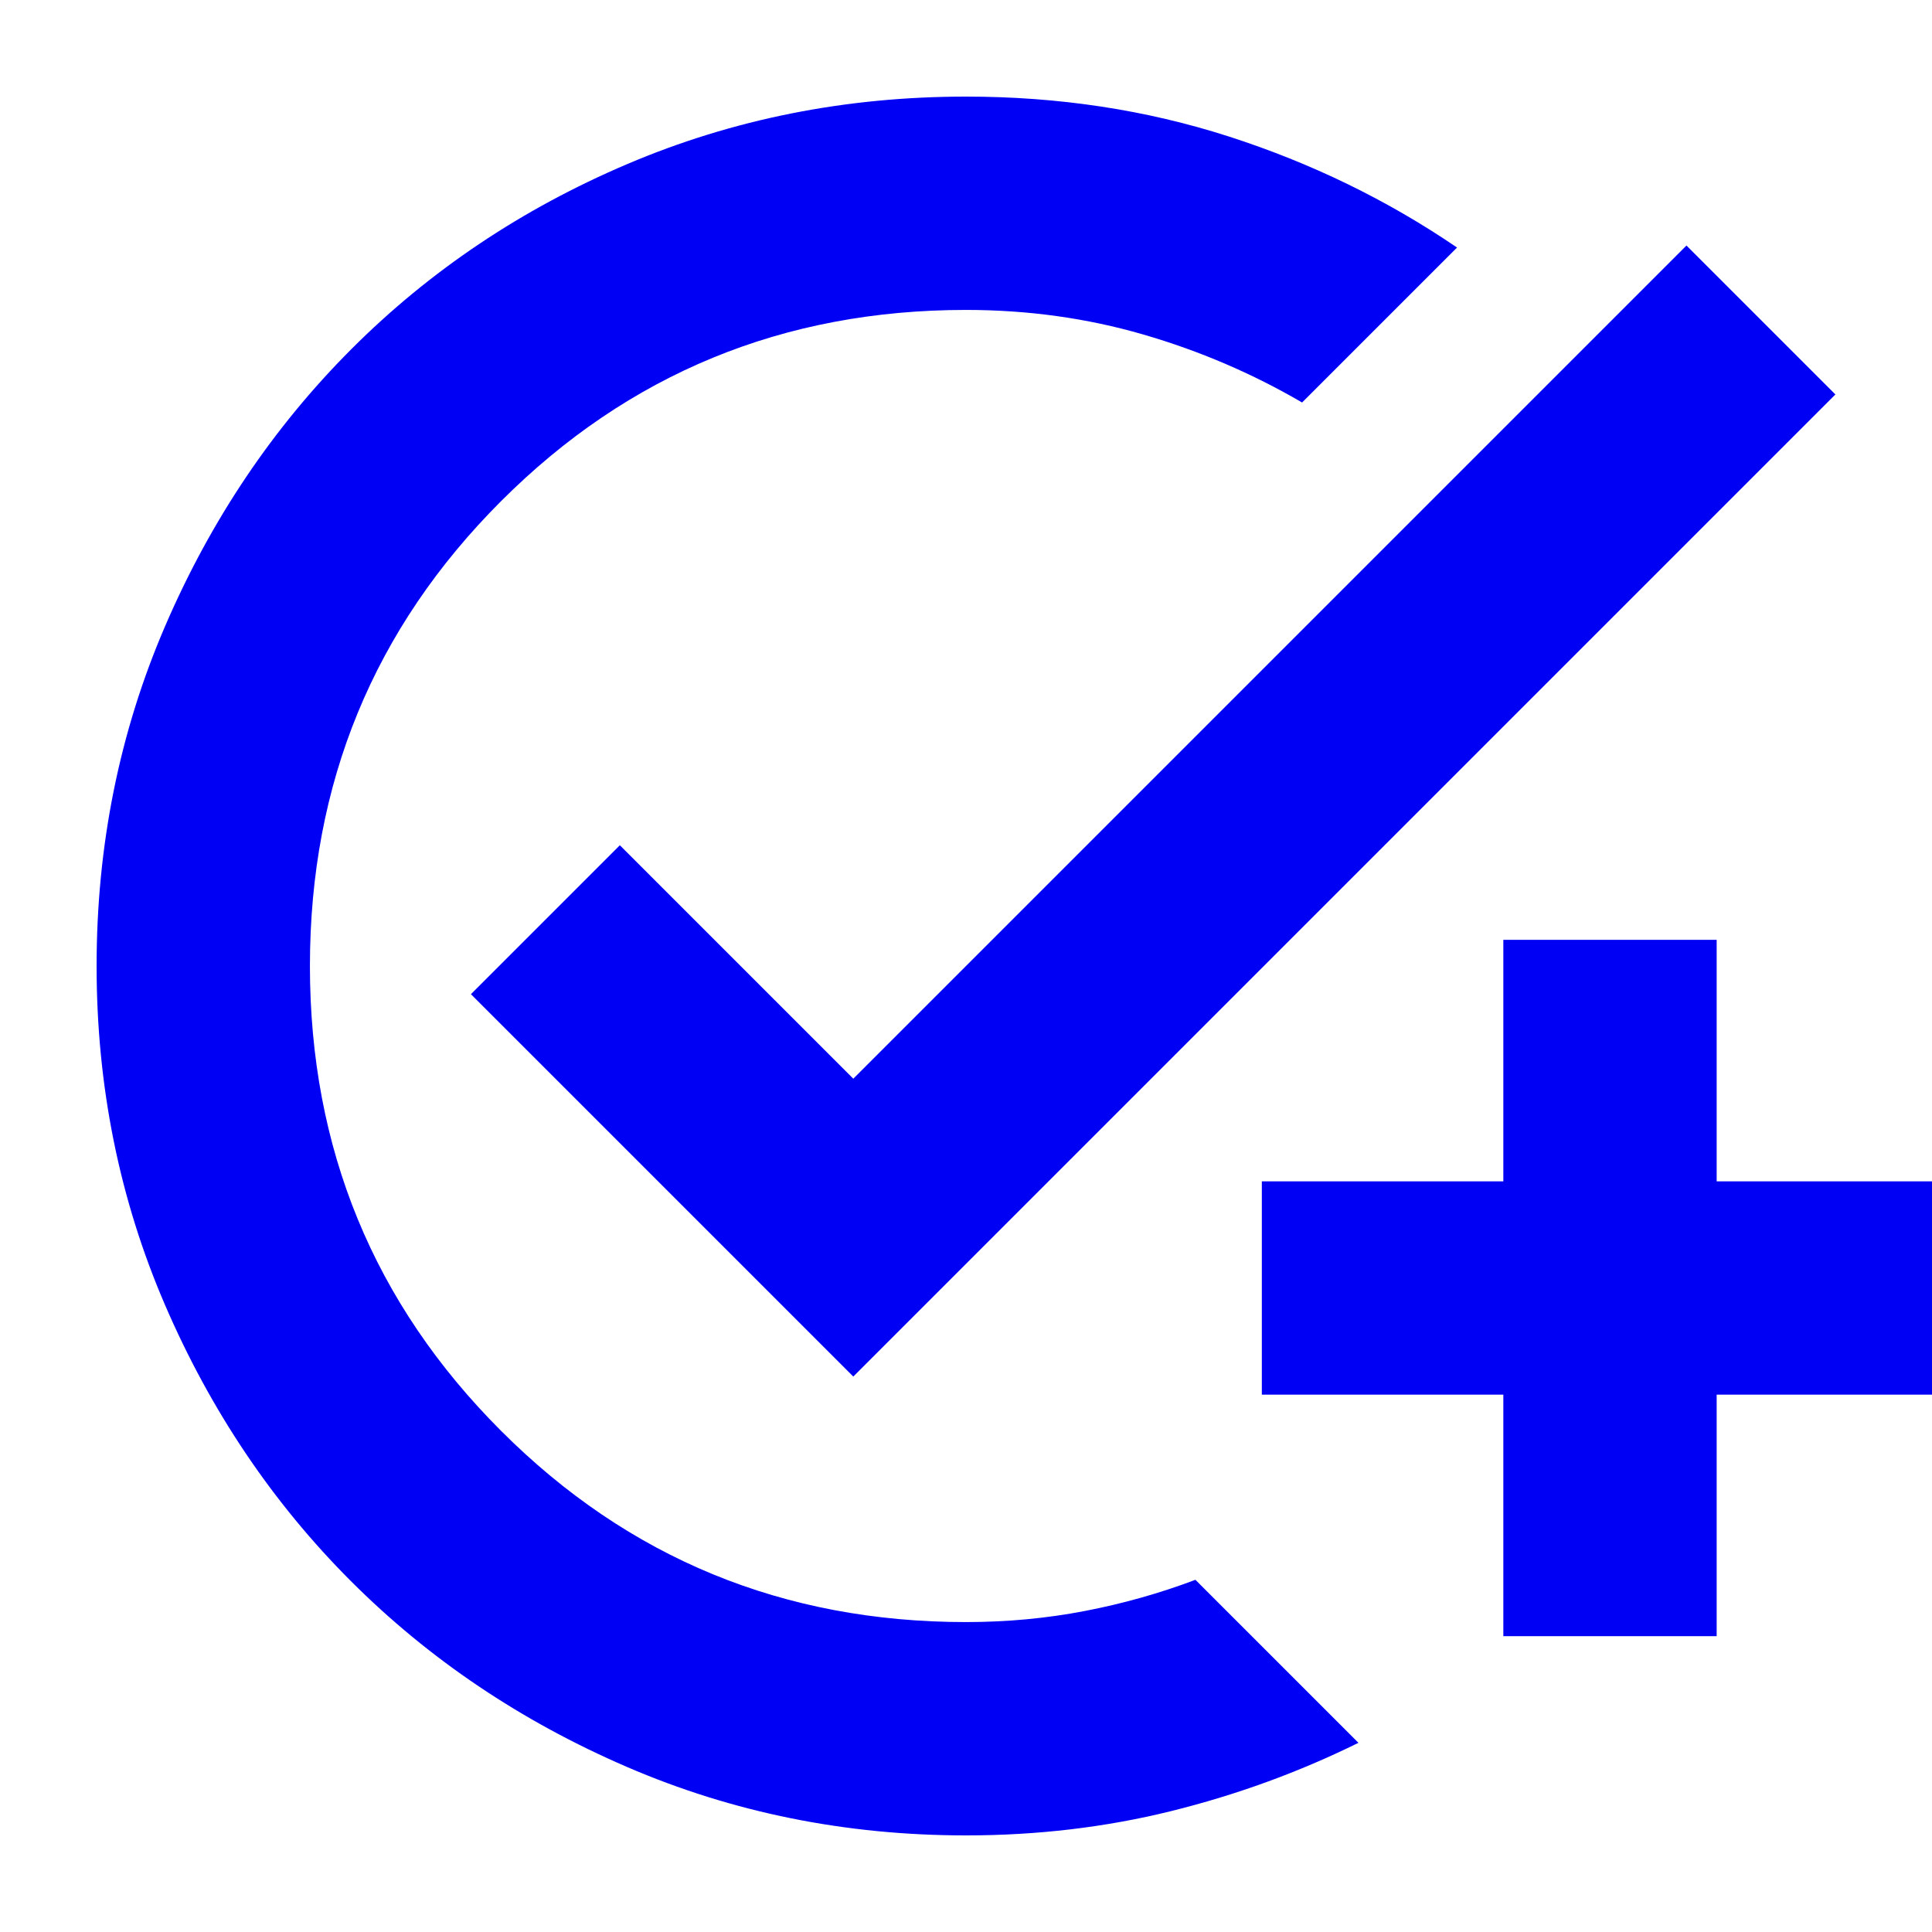
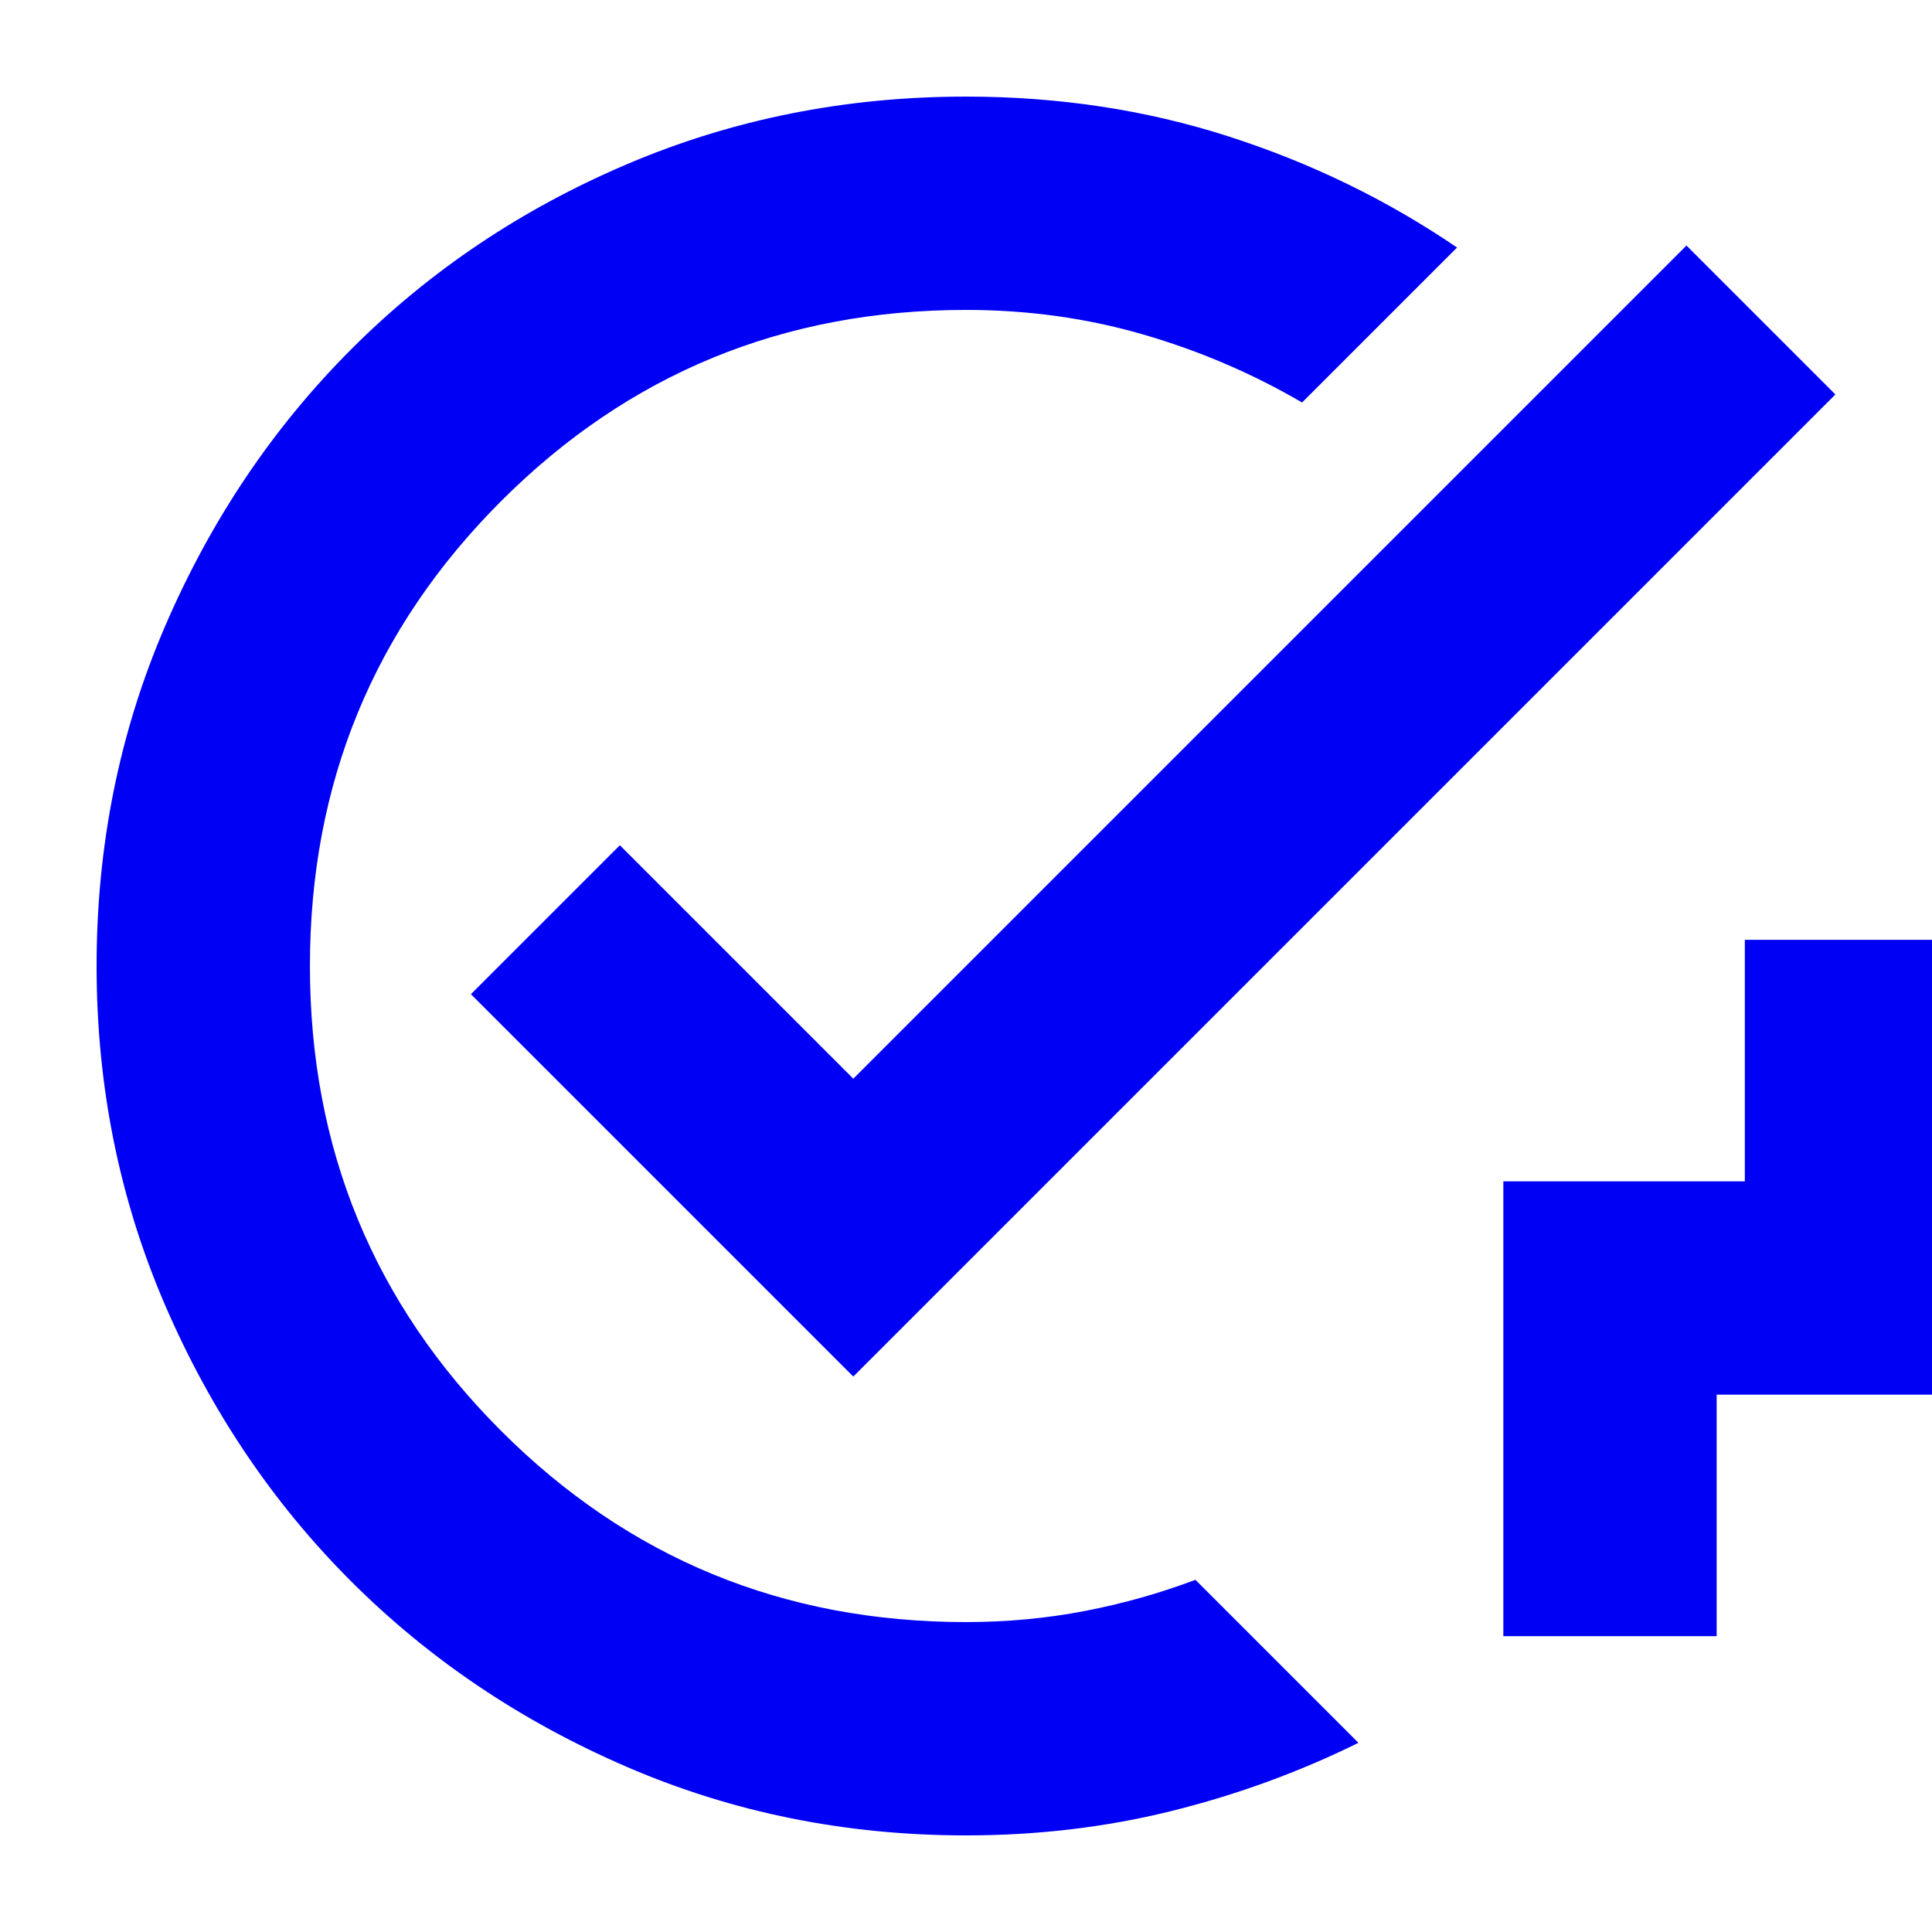
<svg xmlns="http://www.w3.org/2000/svg" fill="#0000F5" width="24px" viewBox="0 -960 960 960" height="24px">
-   <path d="M480-48q-89.64 0-168.48-34.02-78.84-34.02-137.16-92.34-58.32-58.32-92.34-137.16T48-480q0-89.9 34.08-168.96 34.08-79.07 92.5-137.55Q233-845 311.74-878.5 390.48-912 480-912q68.96 0 130.49 19.79Q672.02-872.42 724-837l-77 77q-37.08-21.65-79.04-33.82Q526-806 480-806q-136 0-231 95t-95 231q0 136 95 231t231 95q30.4 0 58.9-5.48T594-175l81 81q-44.42 21.9-93.17 33.95Q533.08-48 480-48Zm267-99v-120H627v-106h120v-120h106v120h120v106H853v120H747ZM424-276 234-466l74-74 116 116 414-414 74 74-488 488Z" />
+   <path d="M480-48q-89.64 0-168.48-34.02-78.84-34.02-137.16-92.34-58.32-58.32-92.34-137.16T48-480q0-89.9 34.08-168.96 34.08-79.07 92.5-137.55Q233-845 311.74-878.5 390.48-912 480-912q68.96 0 130.49 19.79Q672.02-872.42 724-837l-77 77q-37.08-21.65-79.04-33.82Q526-806 480-806q-136 0-231 95t-95 231q0 136 95 231t231 95q30.4 0 58.9-5.48T594-175l81 81q-44.42 21.9-93.17 33.95Q533.08-48 480-48Zm267-99v-120v-106h120v-120h106v120h120v106H853v120H747ZM424-276 234-466l74-74 116 116 414-414 74 74-488 488Z" />
</svg>